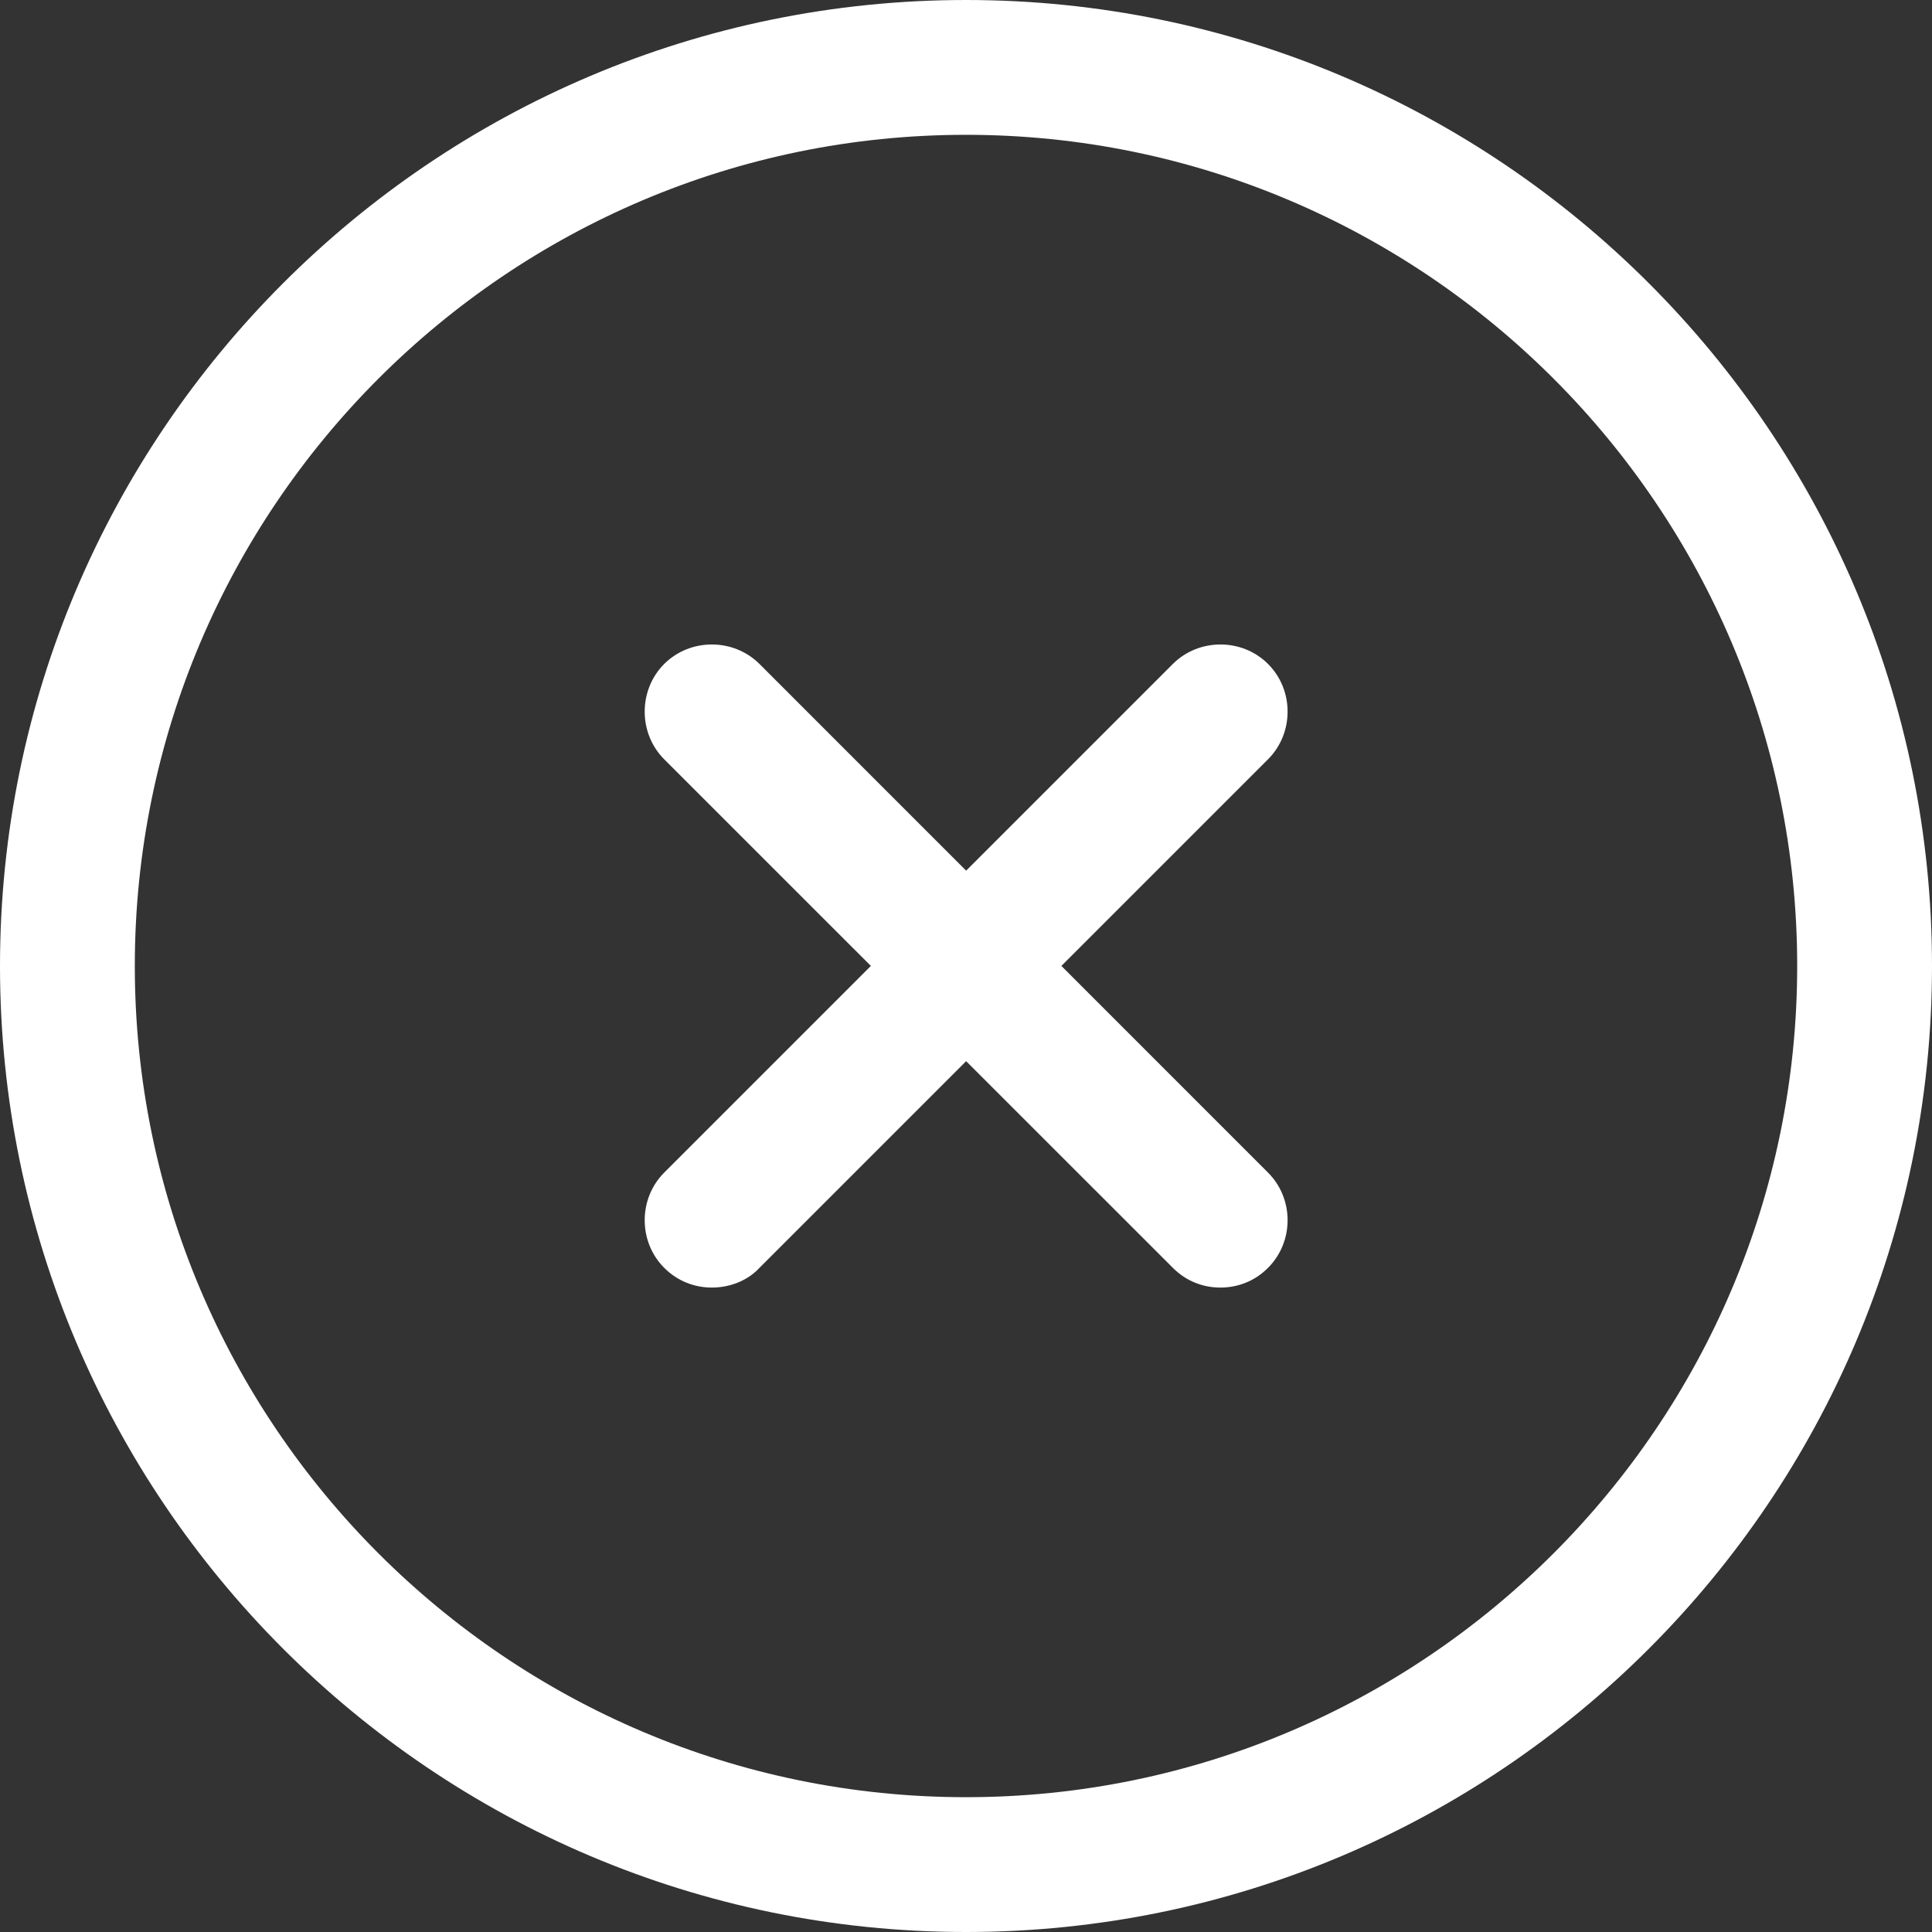
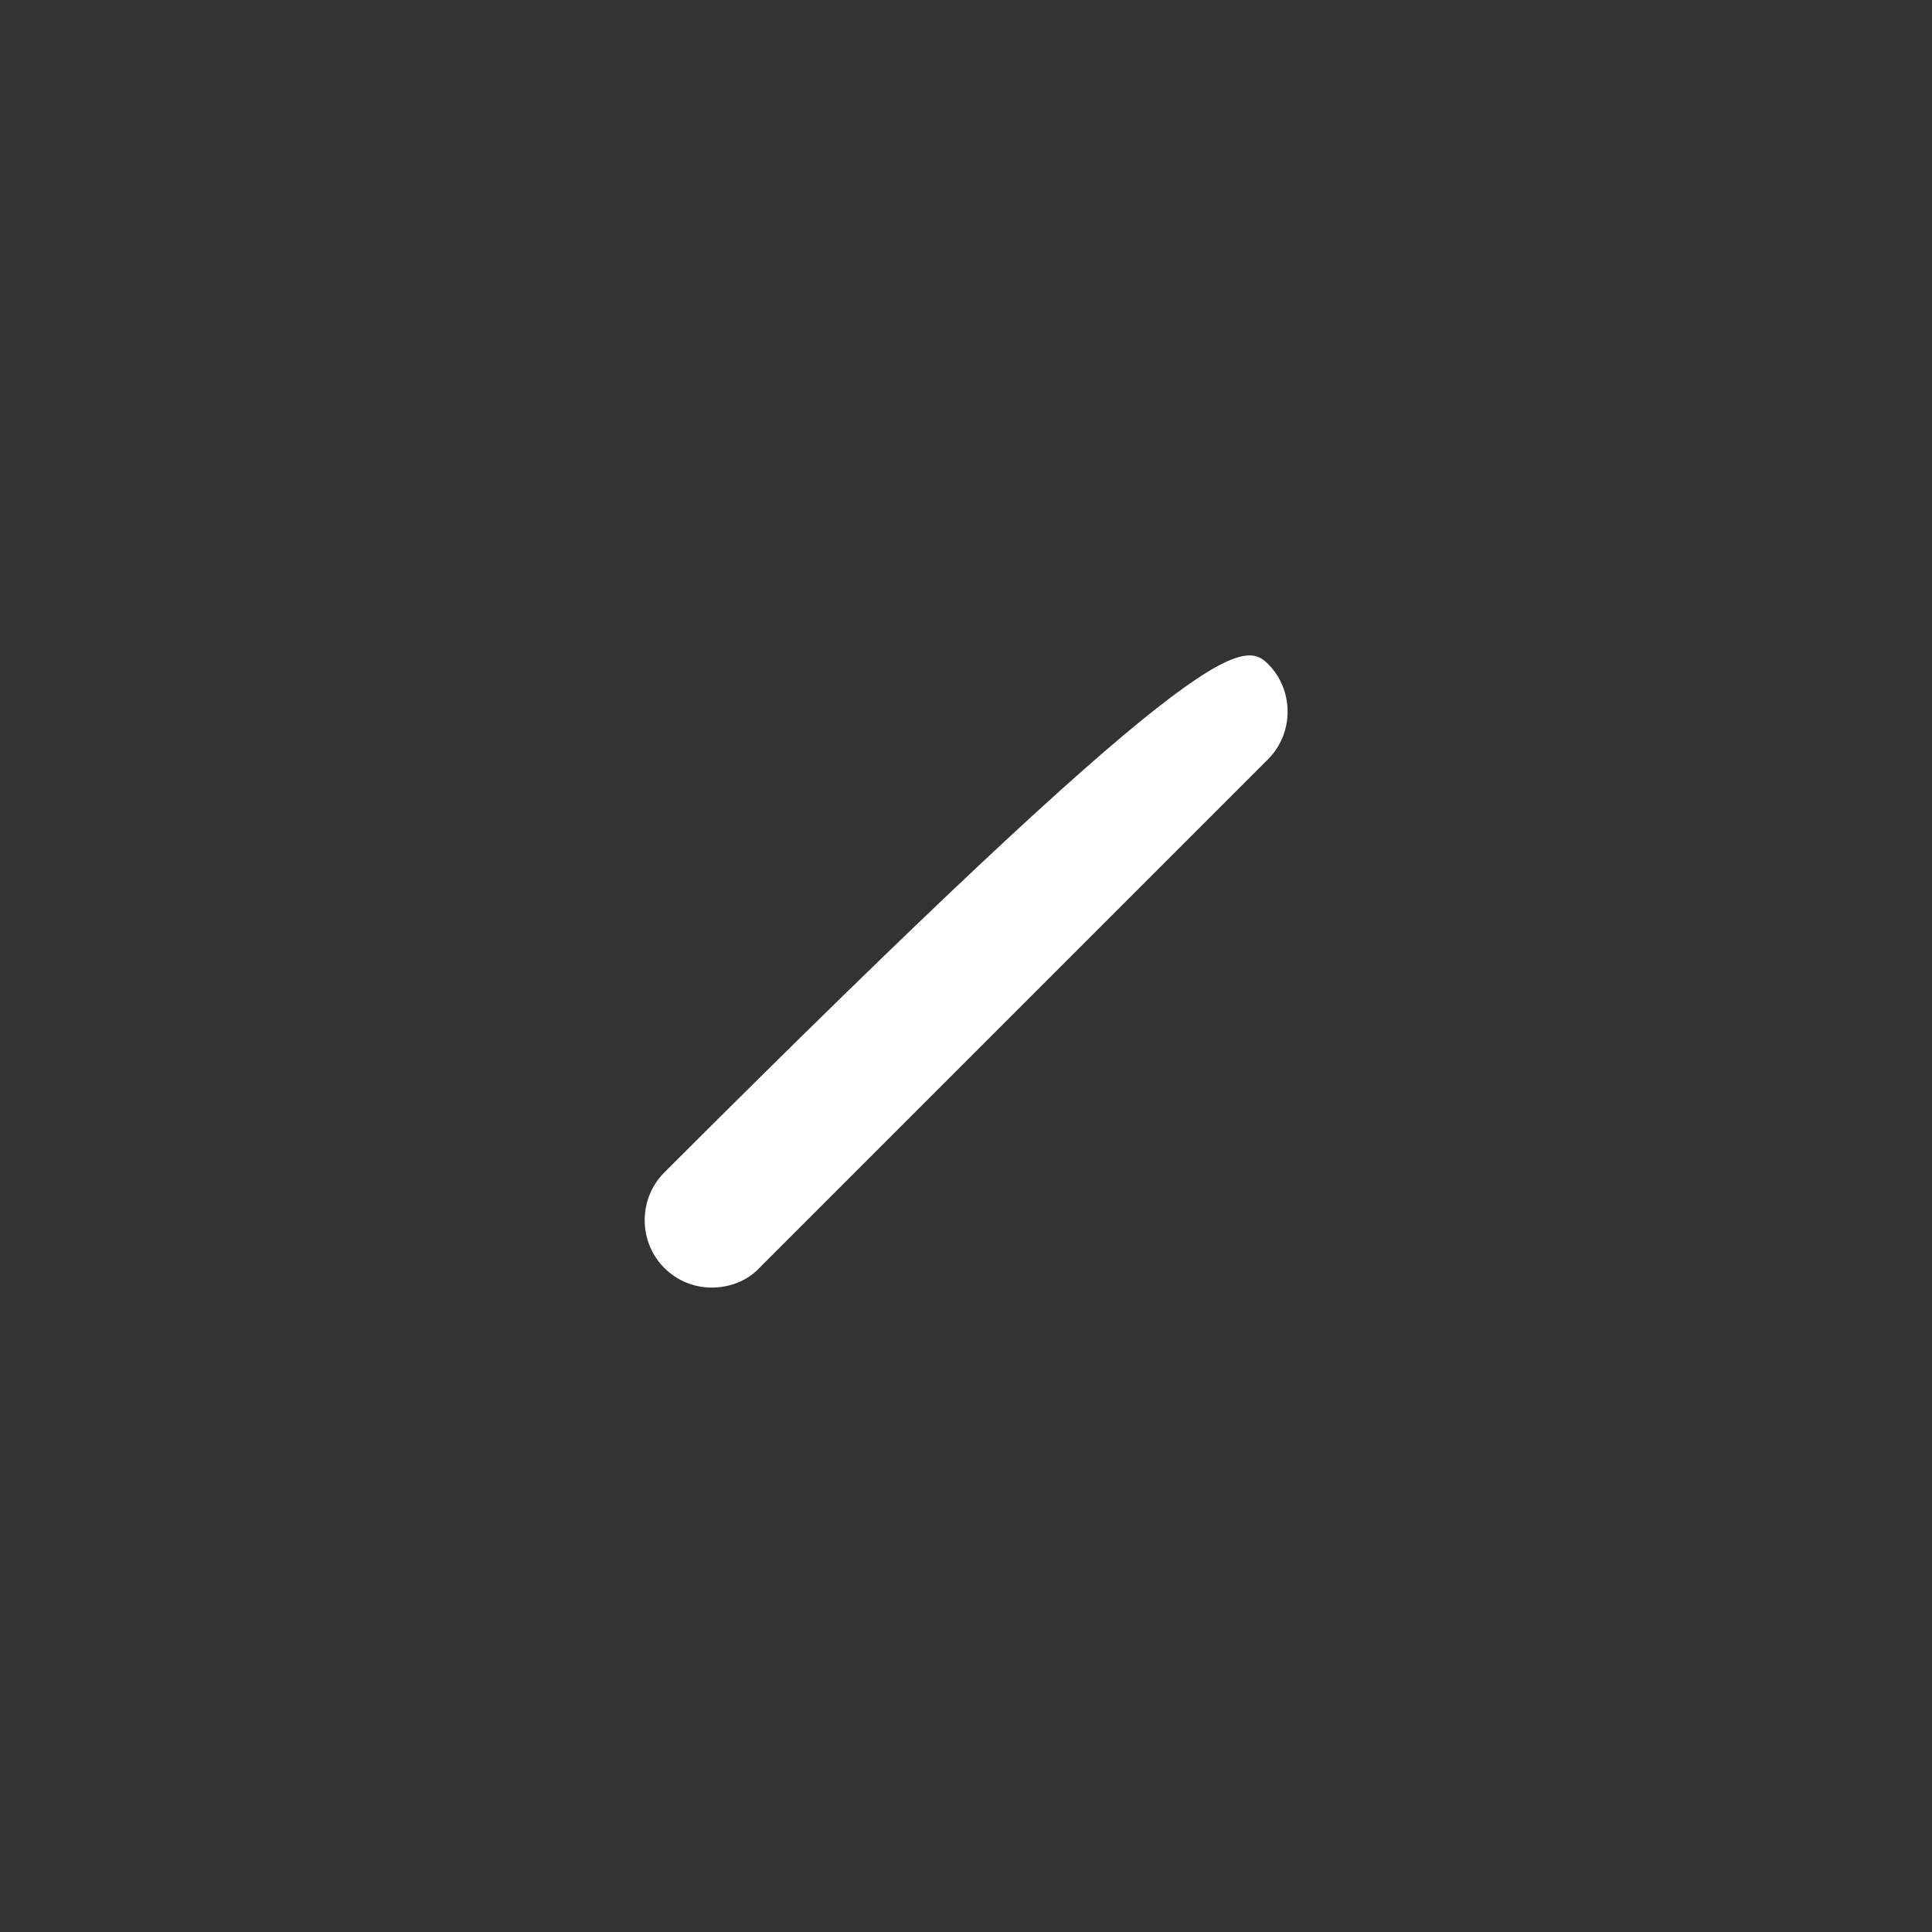
<svg xmlns="http://www.w3.org/2000/svg" width="18" height="18" viewBox="0 0 18 18" fill="none">
  <rect x="0" y="0" width="18" height="18" fill="#333333" stroke="none" />
-   <path d="M9 18C4.035 18 0 13.964 0 9C0 4.035 4.035 0 9 0C13.964 0 18 4.035 18 9C18 13.964 13.964 18 9 18ZM9 1.256C4.73 1.256 1.256 4.73 1.256 9C1.256 13.27 4.73 16.744 9 16.744C13.27 16.744 16.744 13.27 16.744 9C16.744 4.73 13.27 1.256 9 1.256Z" fill="white" />
-   <path d="M6.632 11.996C6.473 11.996 6.314 11.938 6.188 11.812C5.946 11.569 5.946 11.168 6.188 10.925L10.927 6.186C11.17 5.944 11.572 5.944 11.814 6.186C12.057 6.429 12.057 6.831 11.814 7.074L7.076 11.812C6.959 11.938 6.791 11.996 6.632 11.996Z" fill="white" />
-   <path d="M11.37 11.996C11.211 11.996 11.052 11.938 10.927 11.812L6.188 7.074C5.946 6.831 5.946 6.429 6.188 6.186C6.431 5.944 6.833 5.944 7.076 6.186L11.814 10.925C12.057 11.168 12.057 11.569 11.814 11.812C11.689 11.938 11.53 11.996 11.37 11.996Z" fill="white" />
+   <path d="M6.632 11.996C6.473 11.996 6.314 11.938 6.188 11.812C5.946 11.569 5.946 11.168 6.188 10.925C11.17 5.944 11.572 5.944 11.814 6.186C12.057 6.429 12.057 6.831 11.814 7.074L7.076 11.812C6.959 11.938 6.791 11.996 6.632 11.996Z" fill="white" />
</svg>